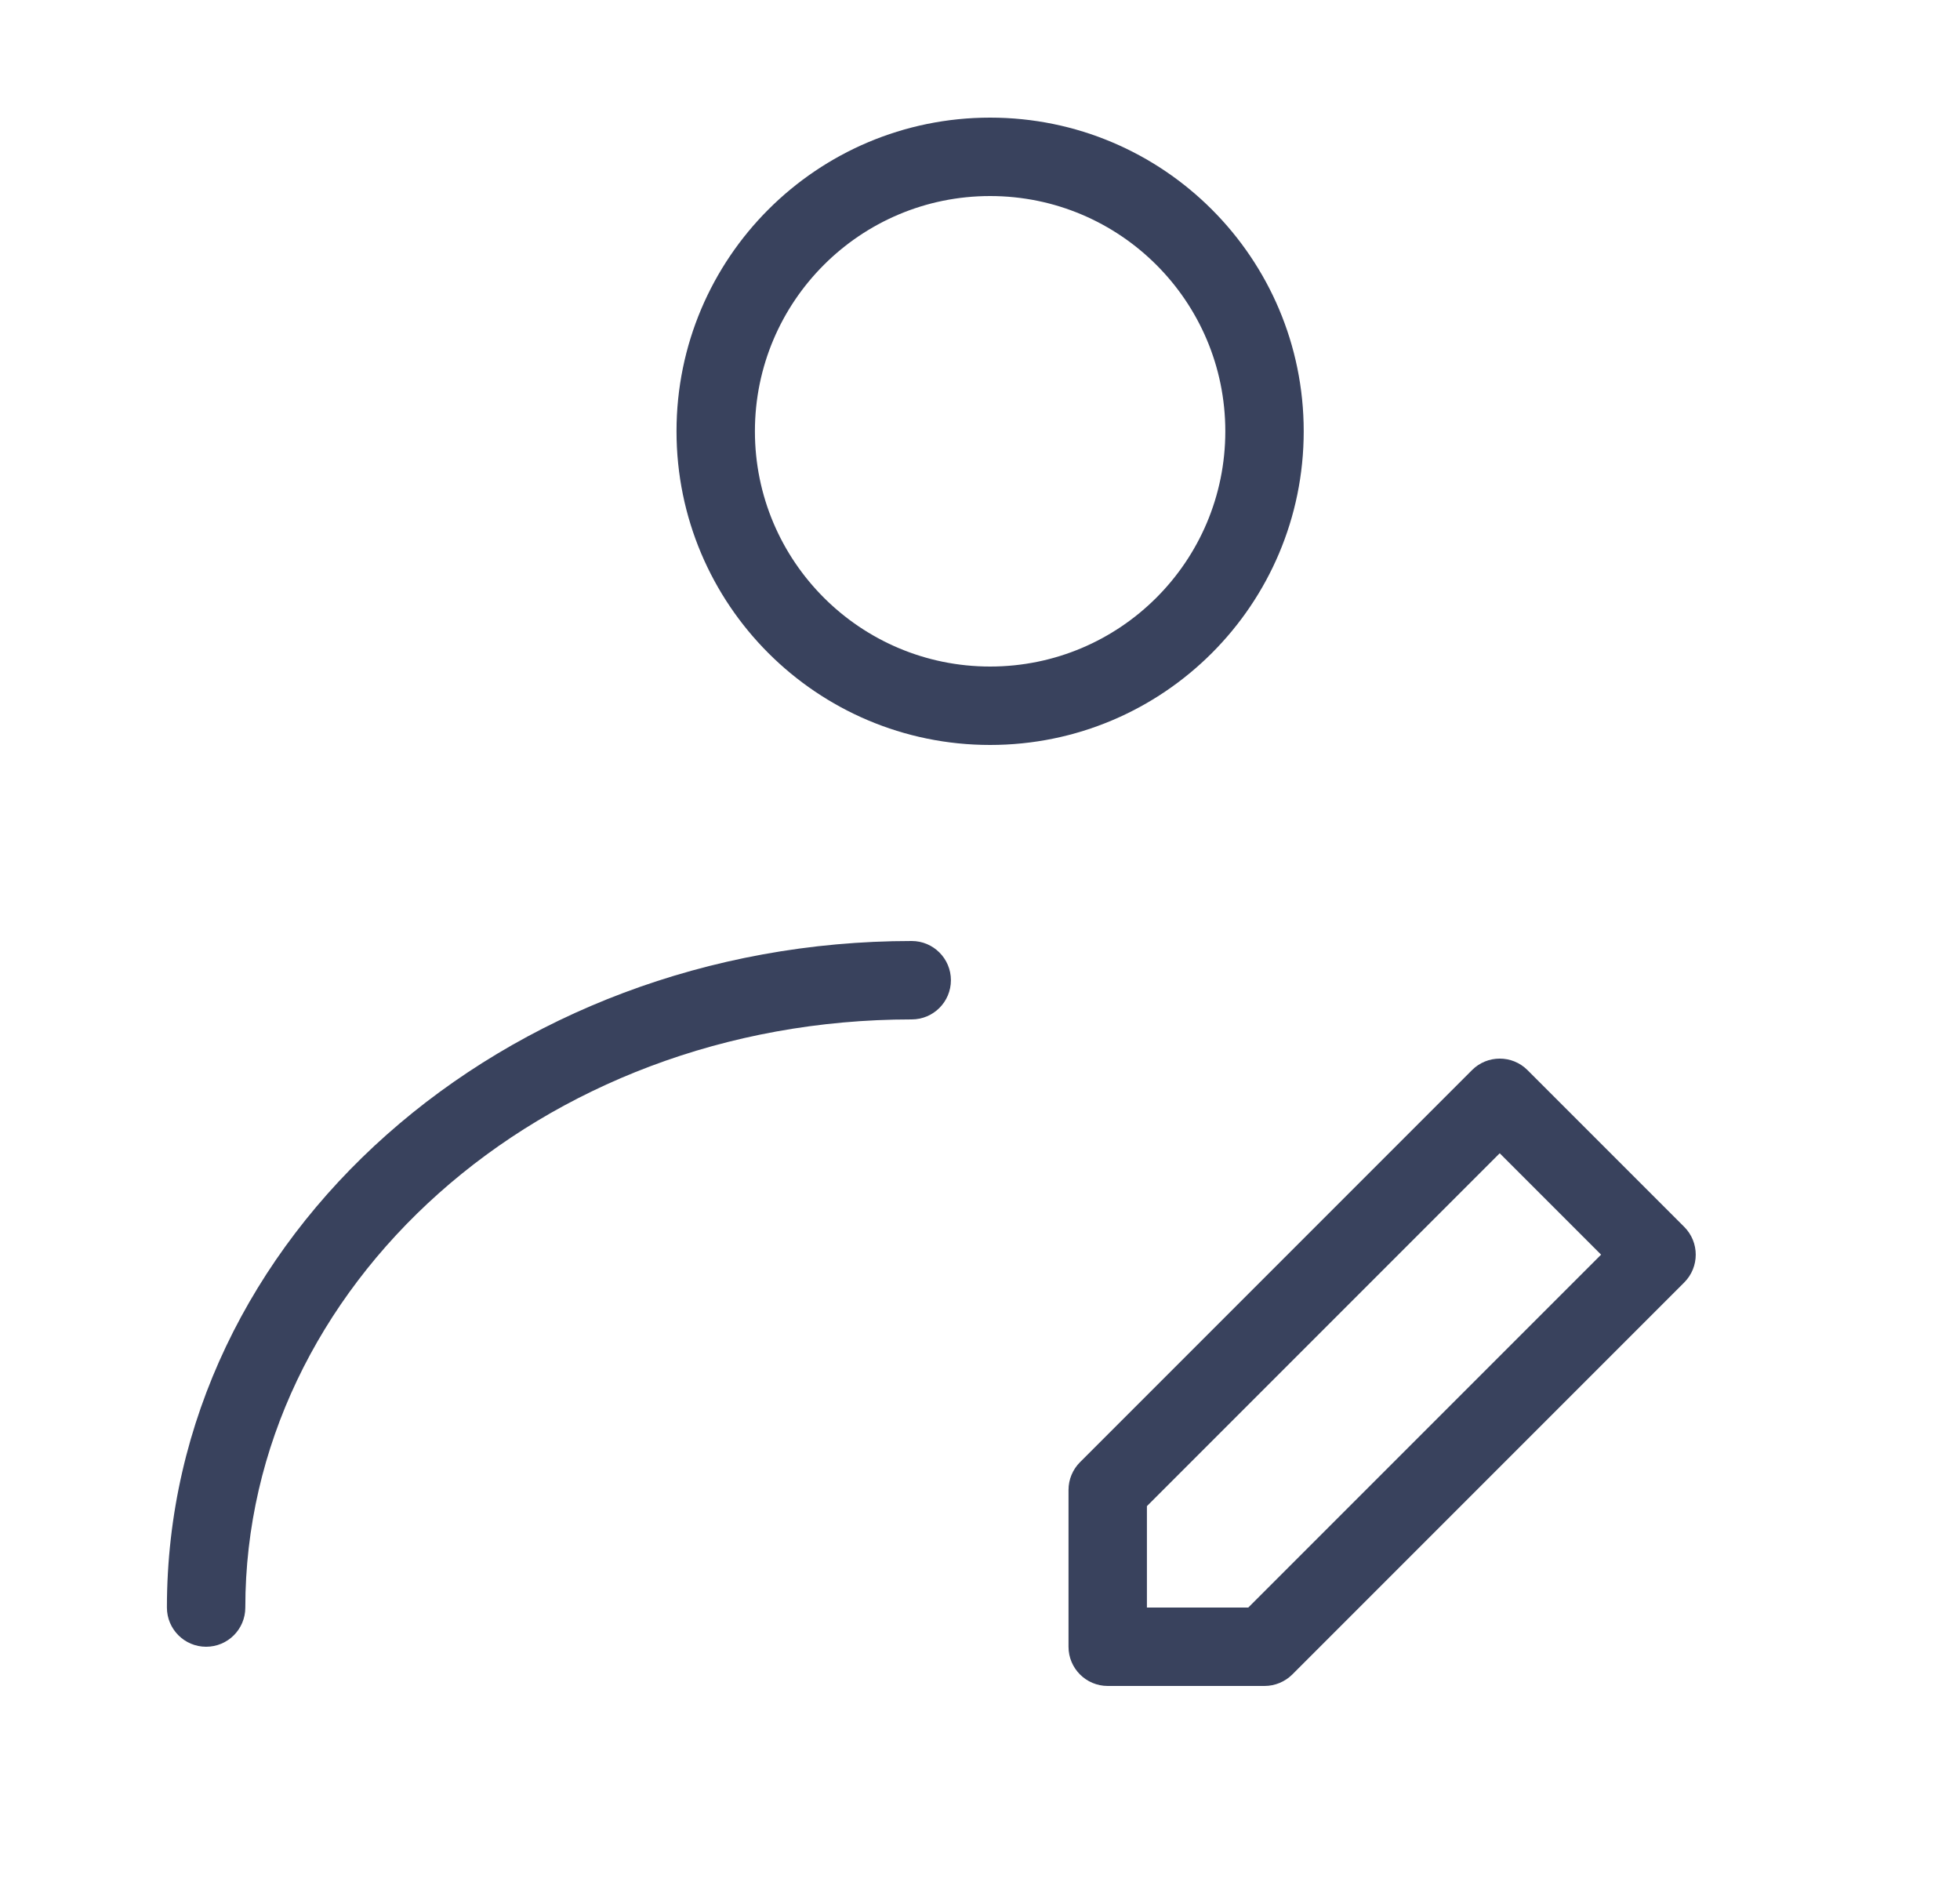
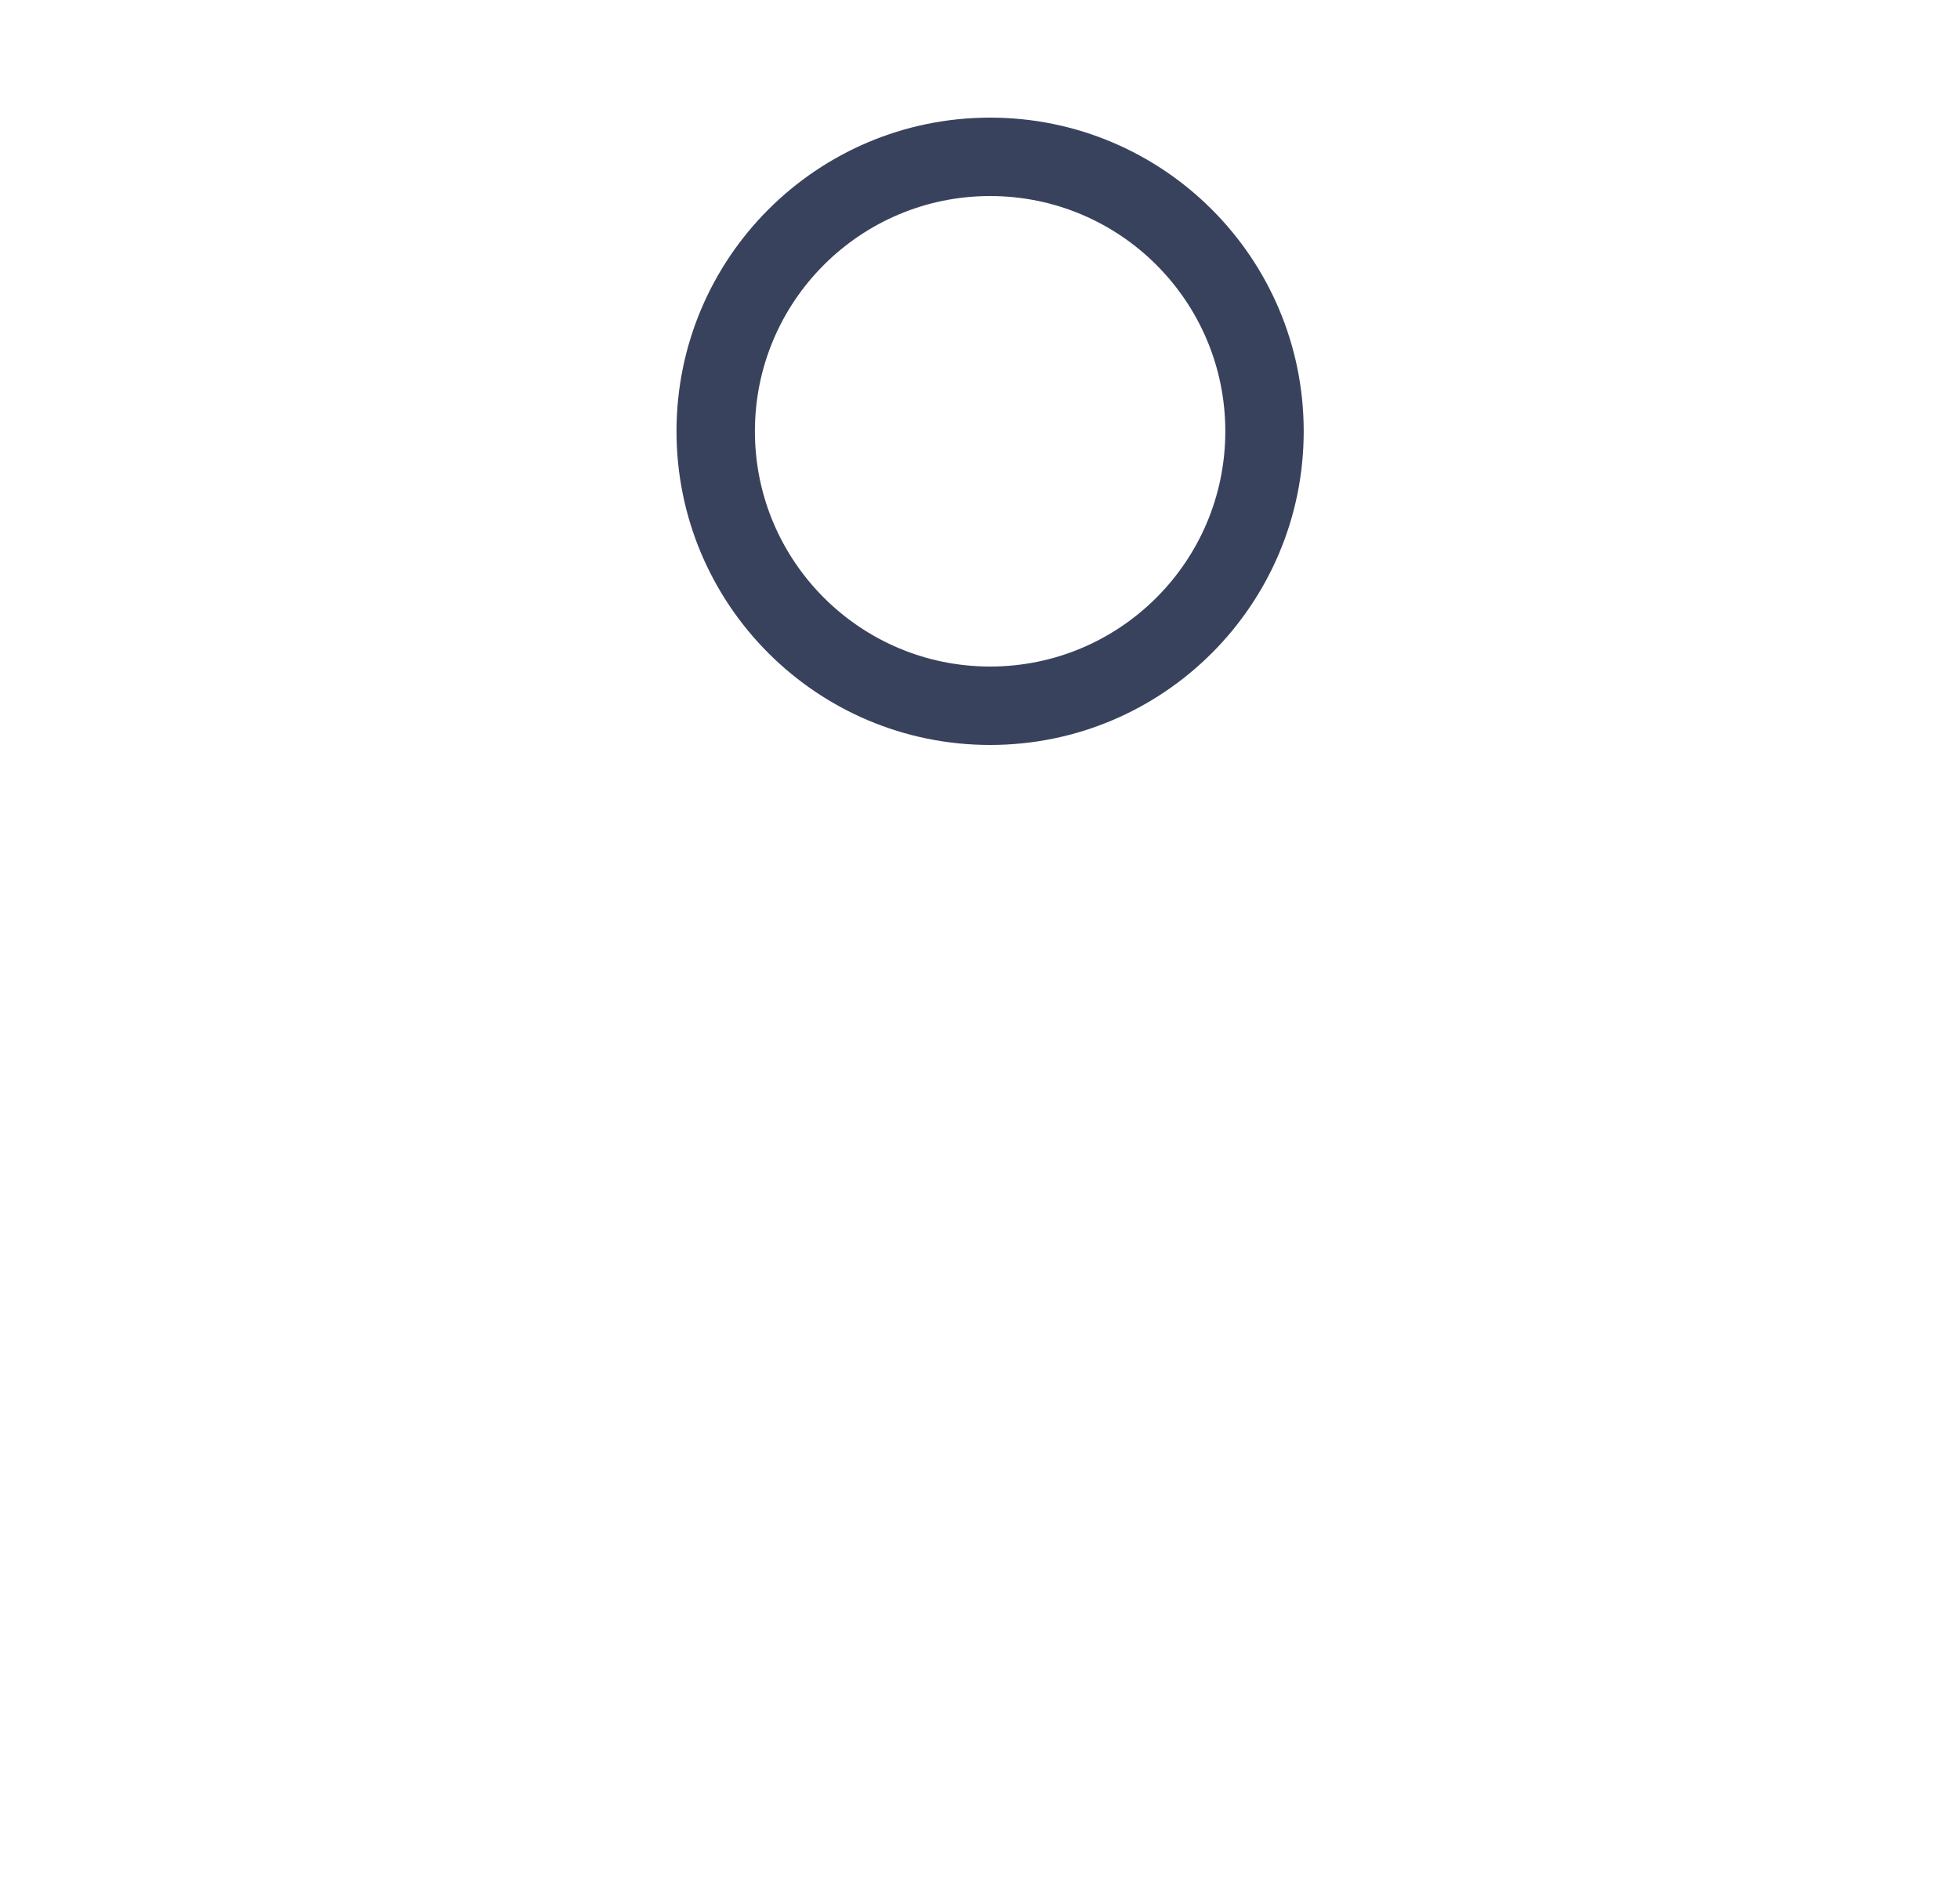
<svg xmlns="http://www.w3.org/2000/svg" width="25" height="24" viewBox="0 0 25 24" fill="none">
  <path fill-rule="evenodd" clip-rule="evenodd" d="M12.629 2.5C10.973 2.5 9.629 3.843 9.629 5.5C9.629 7.157 10.973 8.5 12.629 8.5C14.286 8.5 15.629 7.157 15.629 5.5C15.629 3.843 14.286 2.5 12.629 2.5ZM8.629 5.5C8.629 3.291 10.42 1.5 12.629 1.5C14.838 1.5 16.629 3.291 16.629 5.5C16.629 7.709 14.838 9.5 12.629 9.5C10.42 9.5 8.629 7.709 8.629 5.5Z" fill="#39425D" />
-   <path fill-rule="evenodd" clip-rule="evenodd" d="M11.629 13C6.878 13 3.129 16.411 3.129 20.5C3.129 20.776 2.906 21 2.629 21C2.353 21 2.129 20.776 2.129 20.5C2.129 15.752 6.44 12 11.629 12C11.905 12 12.129 12.224 12.129 12.5C12.129 12.776 11.905 13 11.629 13ZM18.776 13.646C18.971 13.451 19.288 13.451 19.483 13.646L21.483 15.646C21.678 15.842 21.678 16.158 21.483 16.354L16.483 21.354C16.389 21.447 16.262 21.5 16.129 21.5H14.129C13.853 21.5 13.629 21.276 13.629 21V19C13.629 18.867 13.682 18.74 13.776 18.646L18.776 13.646ZM14.629 19.207V20.5H15.922L20.422 16L19.129 14.707L14.629 19.207Z" fill="#39425D" />
</svg>